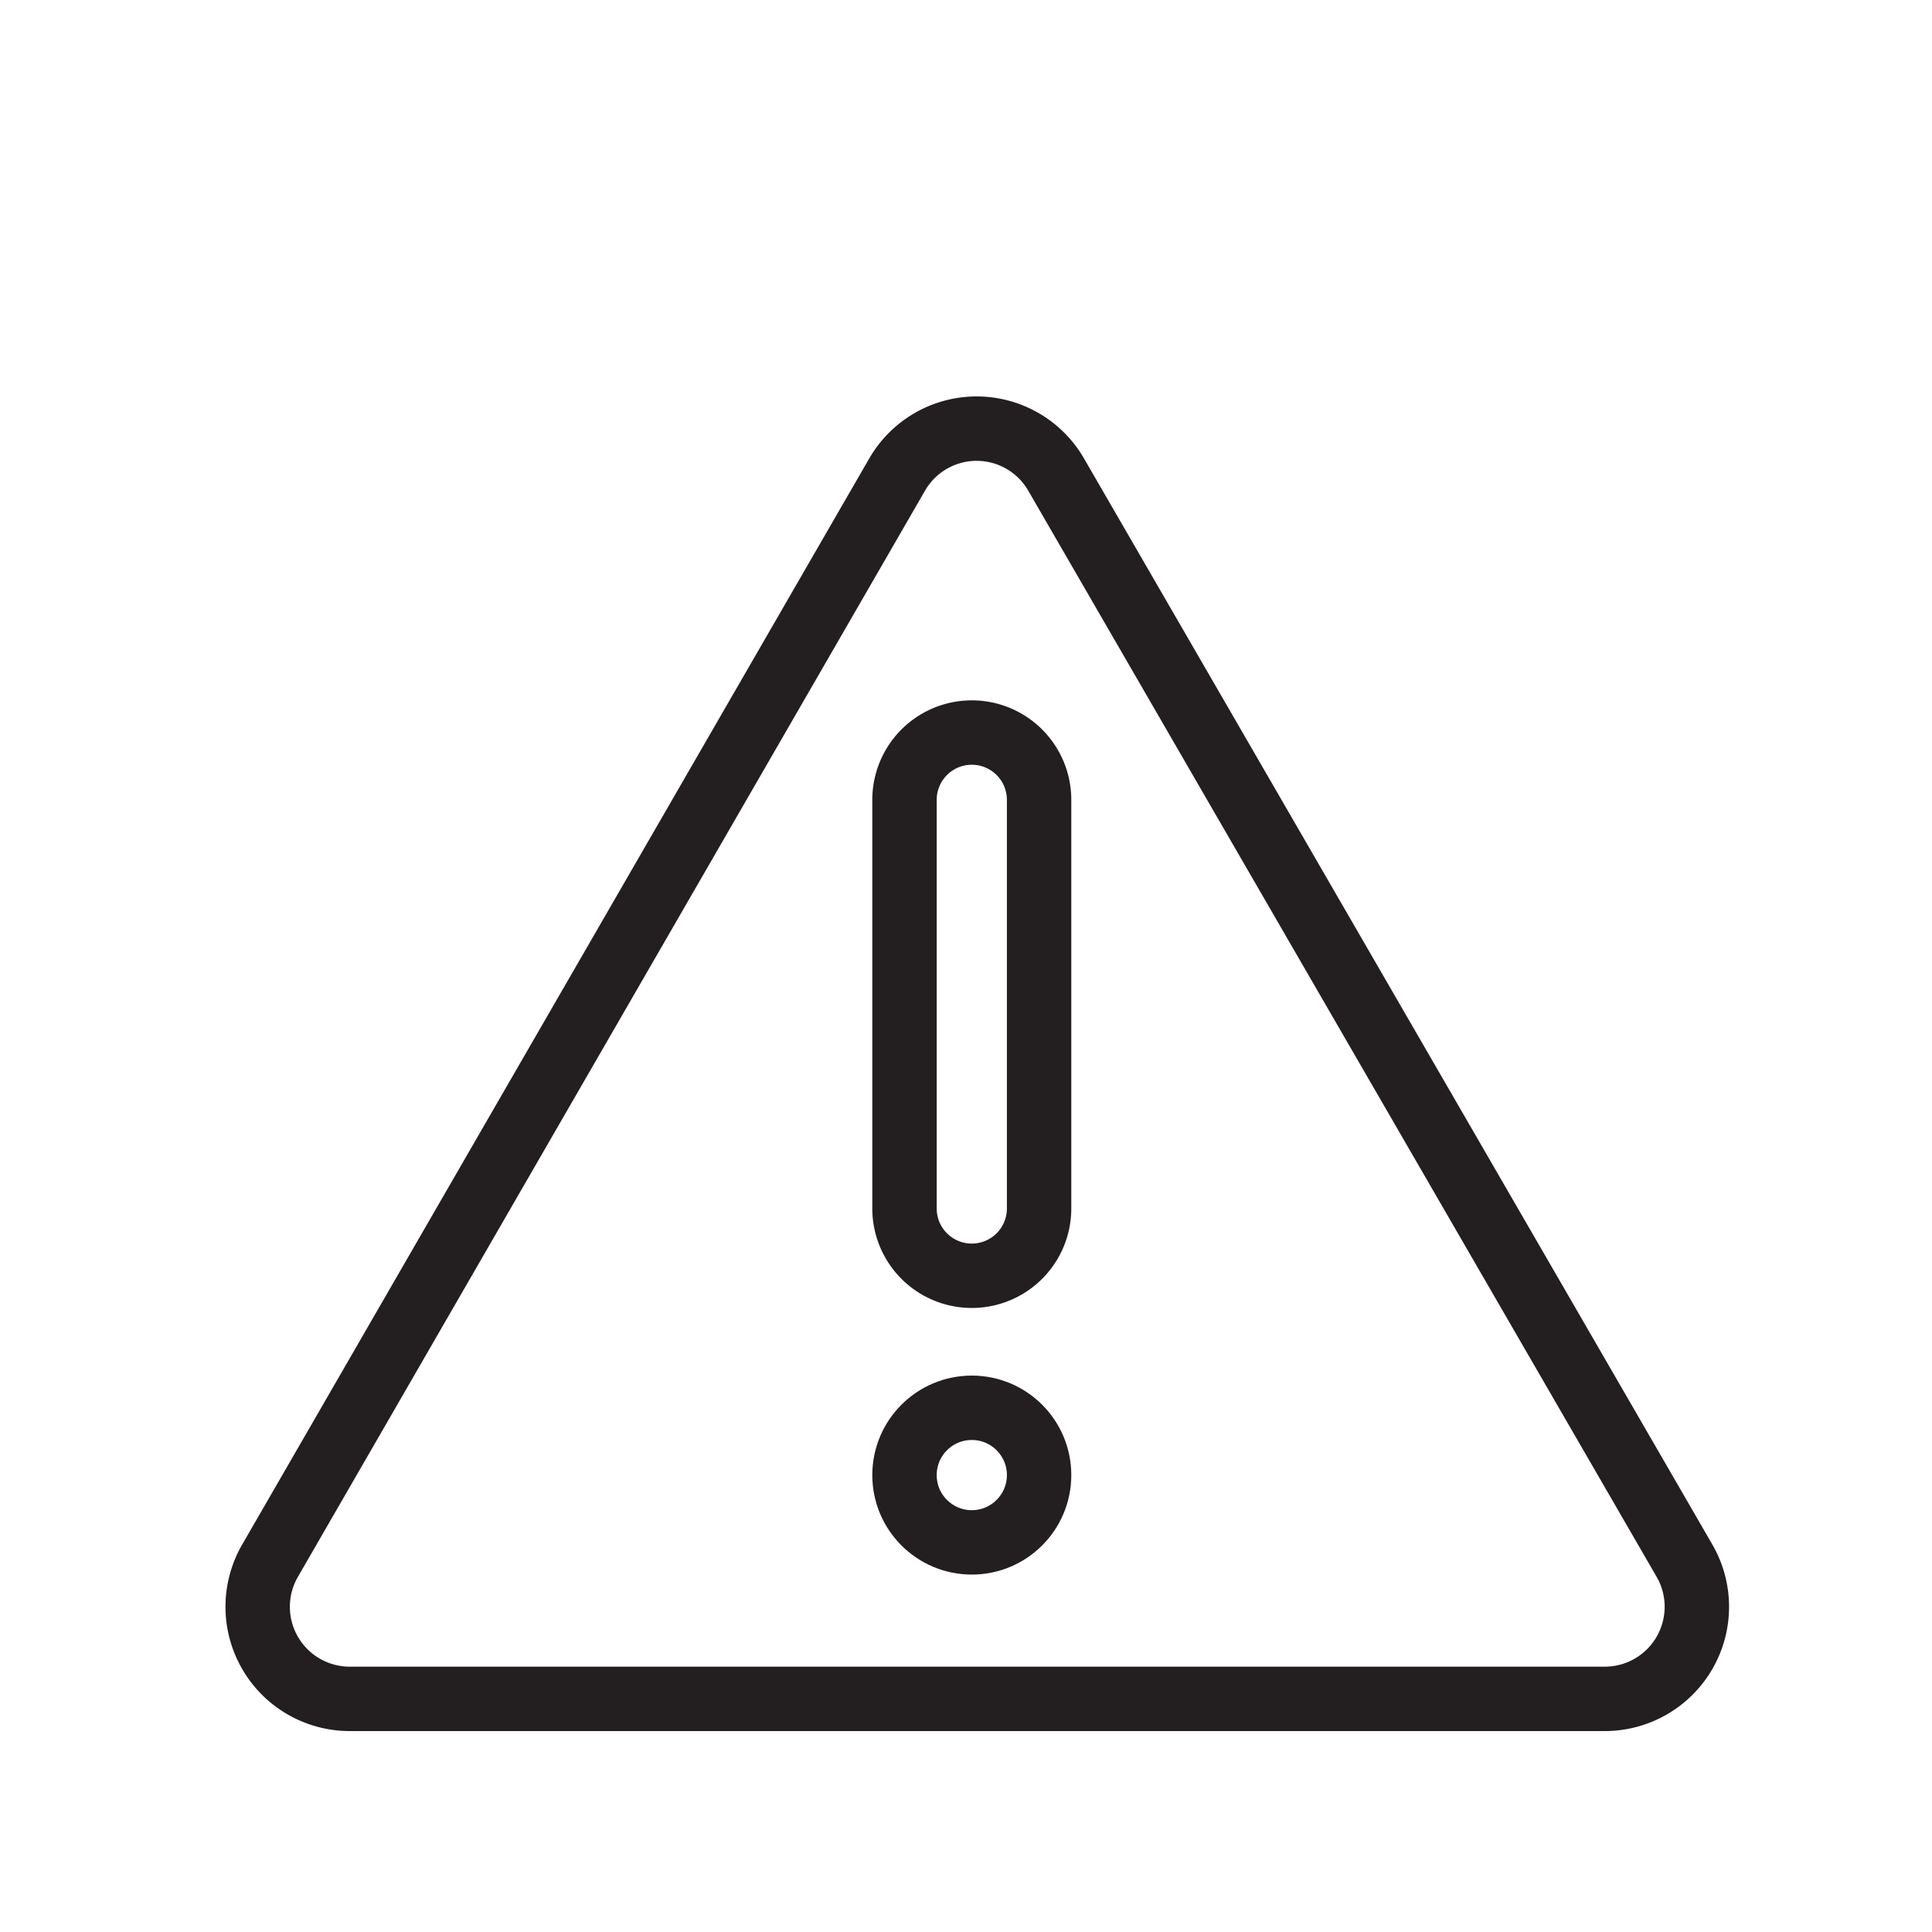
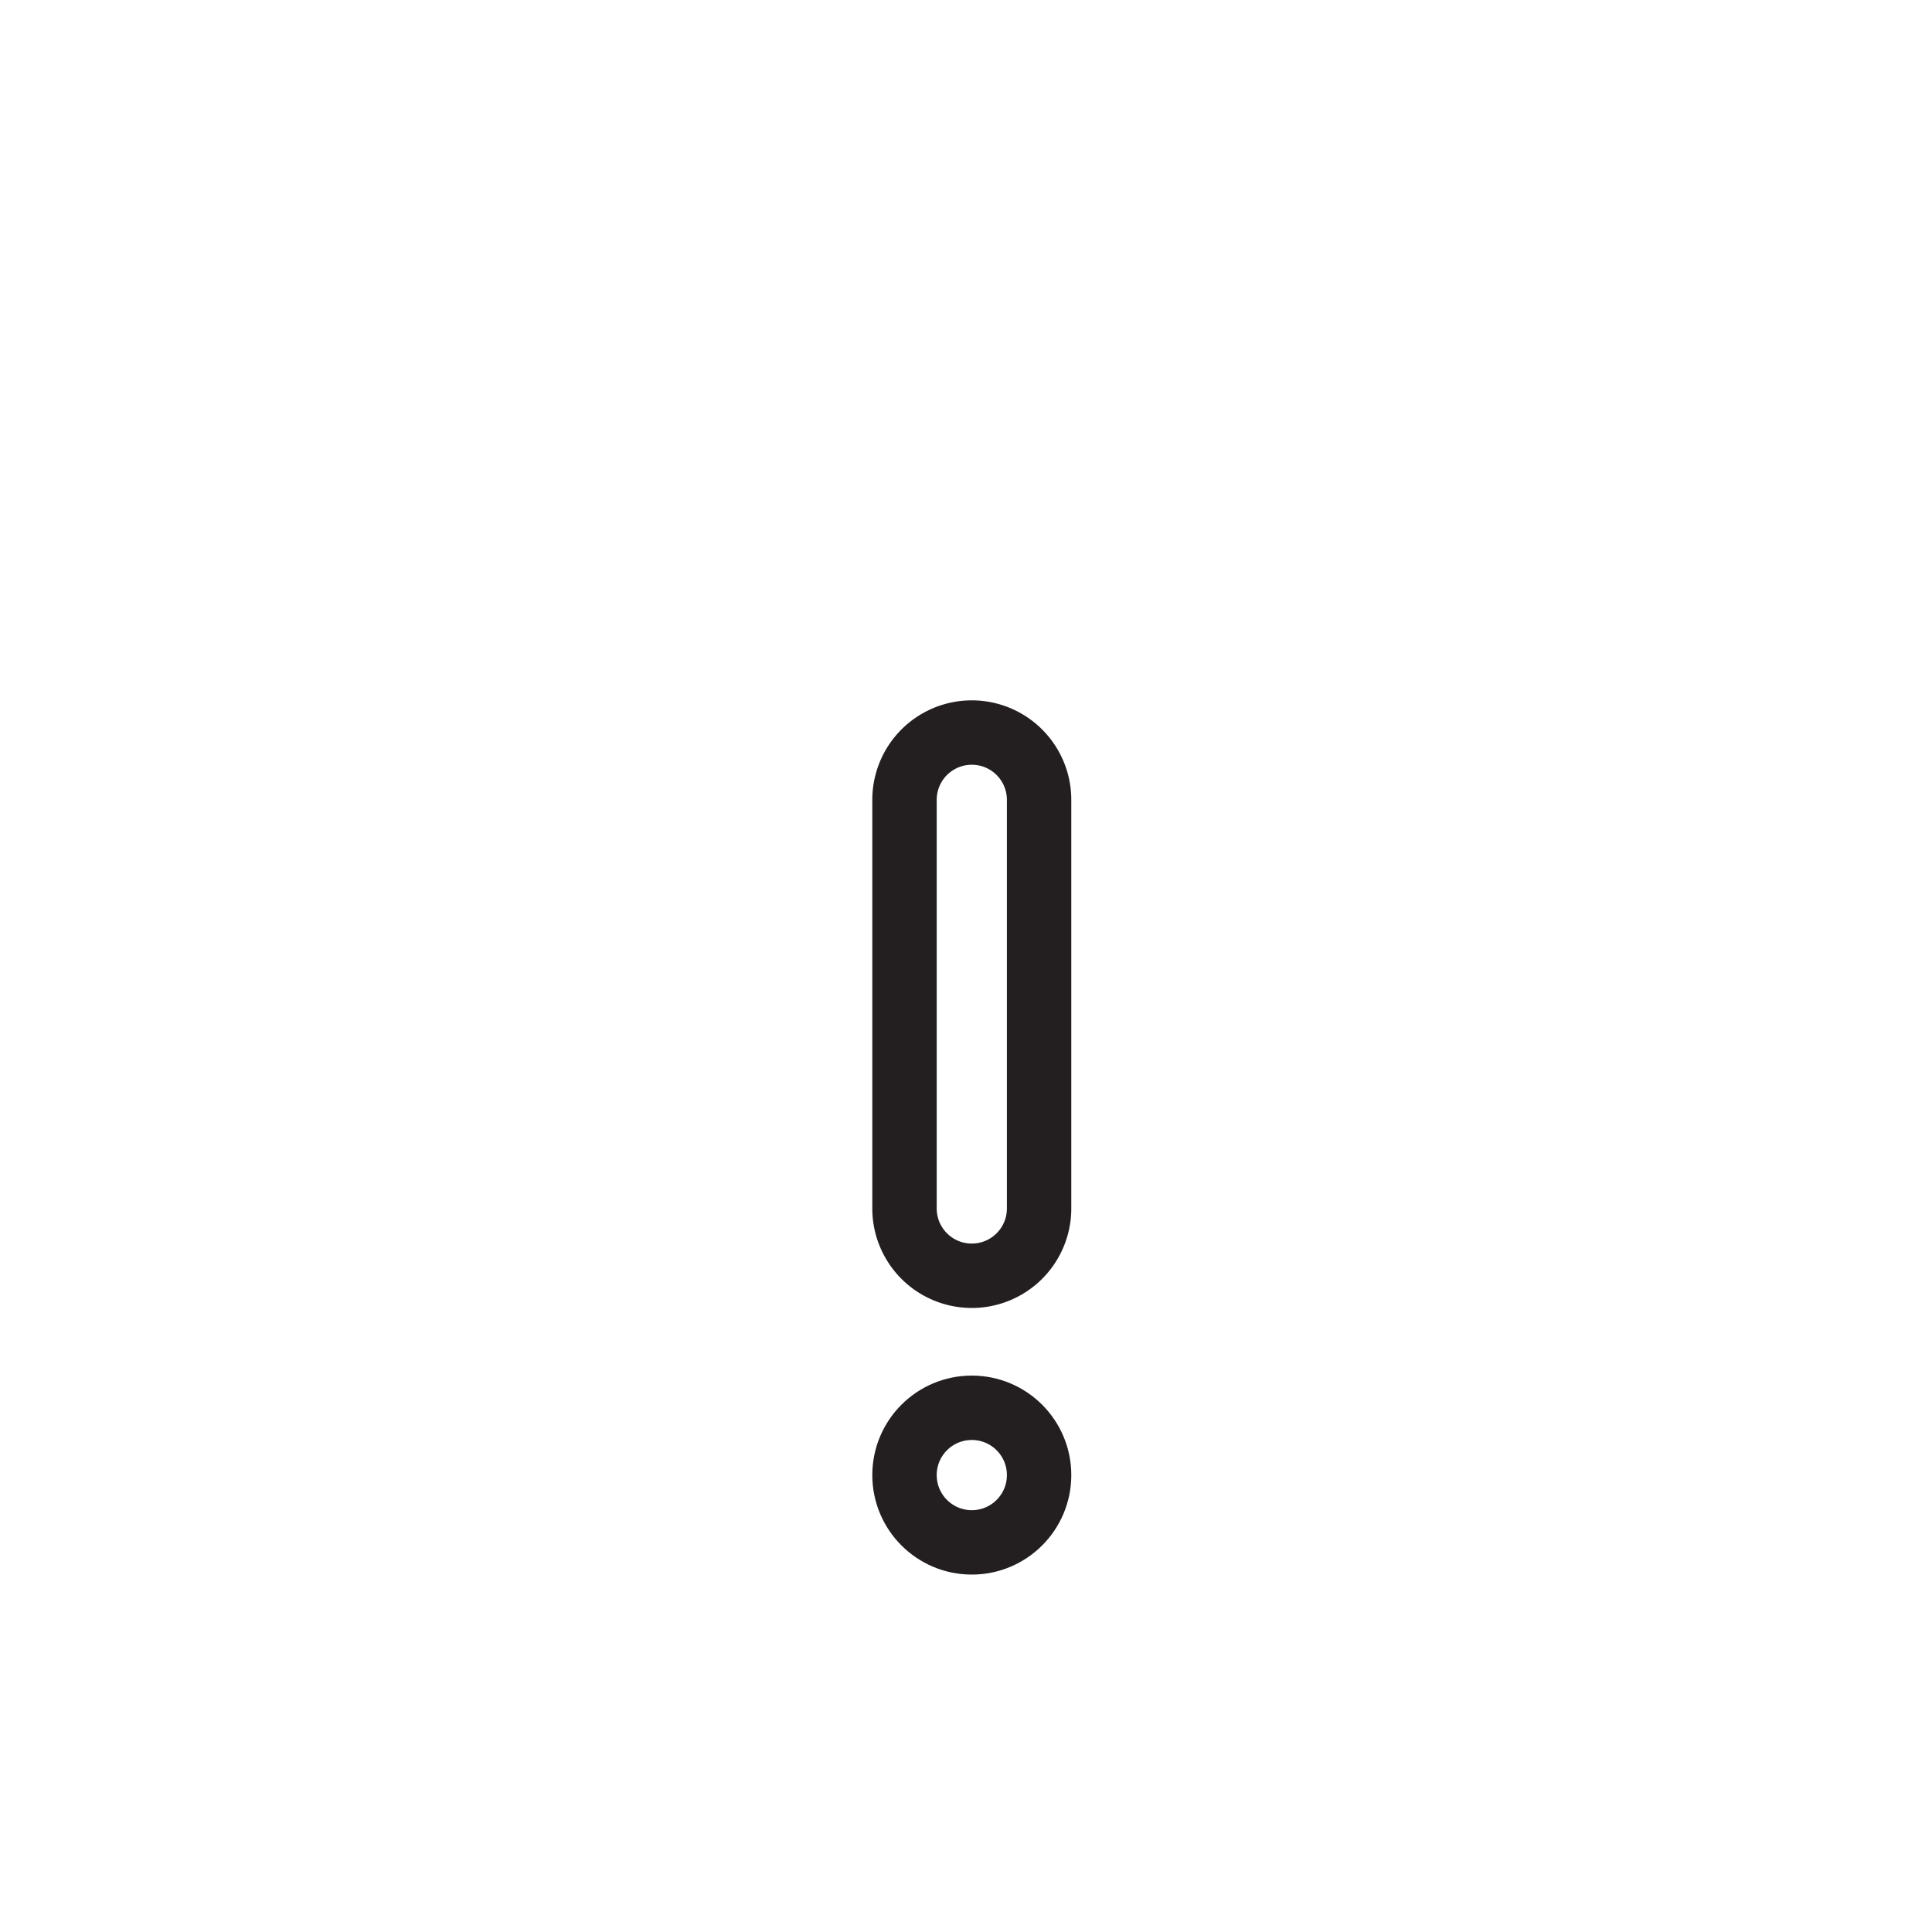
<svg xmlns="http://www.w3.org/2000/svg" id="Layer_1" data-name="Layer 1" width="60" height="60" viewBox="0 0 60 60">
  <defs>
    <style>
      .cls-1 {
        fill: none;
        stroke: #231f20;
        stroke-linecap: round;
        stroke-linejoin: round;
        stroke-width: 2px;
      }
    </style>
  </defs>
  <g>
-     <path class="cls-1" d="M27.86,14.74,8.38,48.48a2.86,2.86,0,0,0,2.47,4.28h39a2.86,2.86,0,0,0,2.47-4.28L32.8,14.74A2.85,2.85,0,0,0,27.86,14.74Z" />
    <circle class="cls-1" cx="30.18" cy="45.81" r="2.09" />
    <path class="cls-1" d="M32.27,37.53a2.09,2.09,0,1,1-4.18,0V24.84a2.09,2.09,0,0,1,4.18,0Z" />
  </g>
</svg>